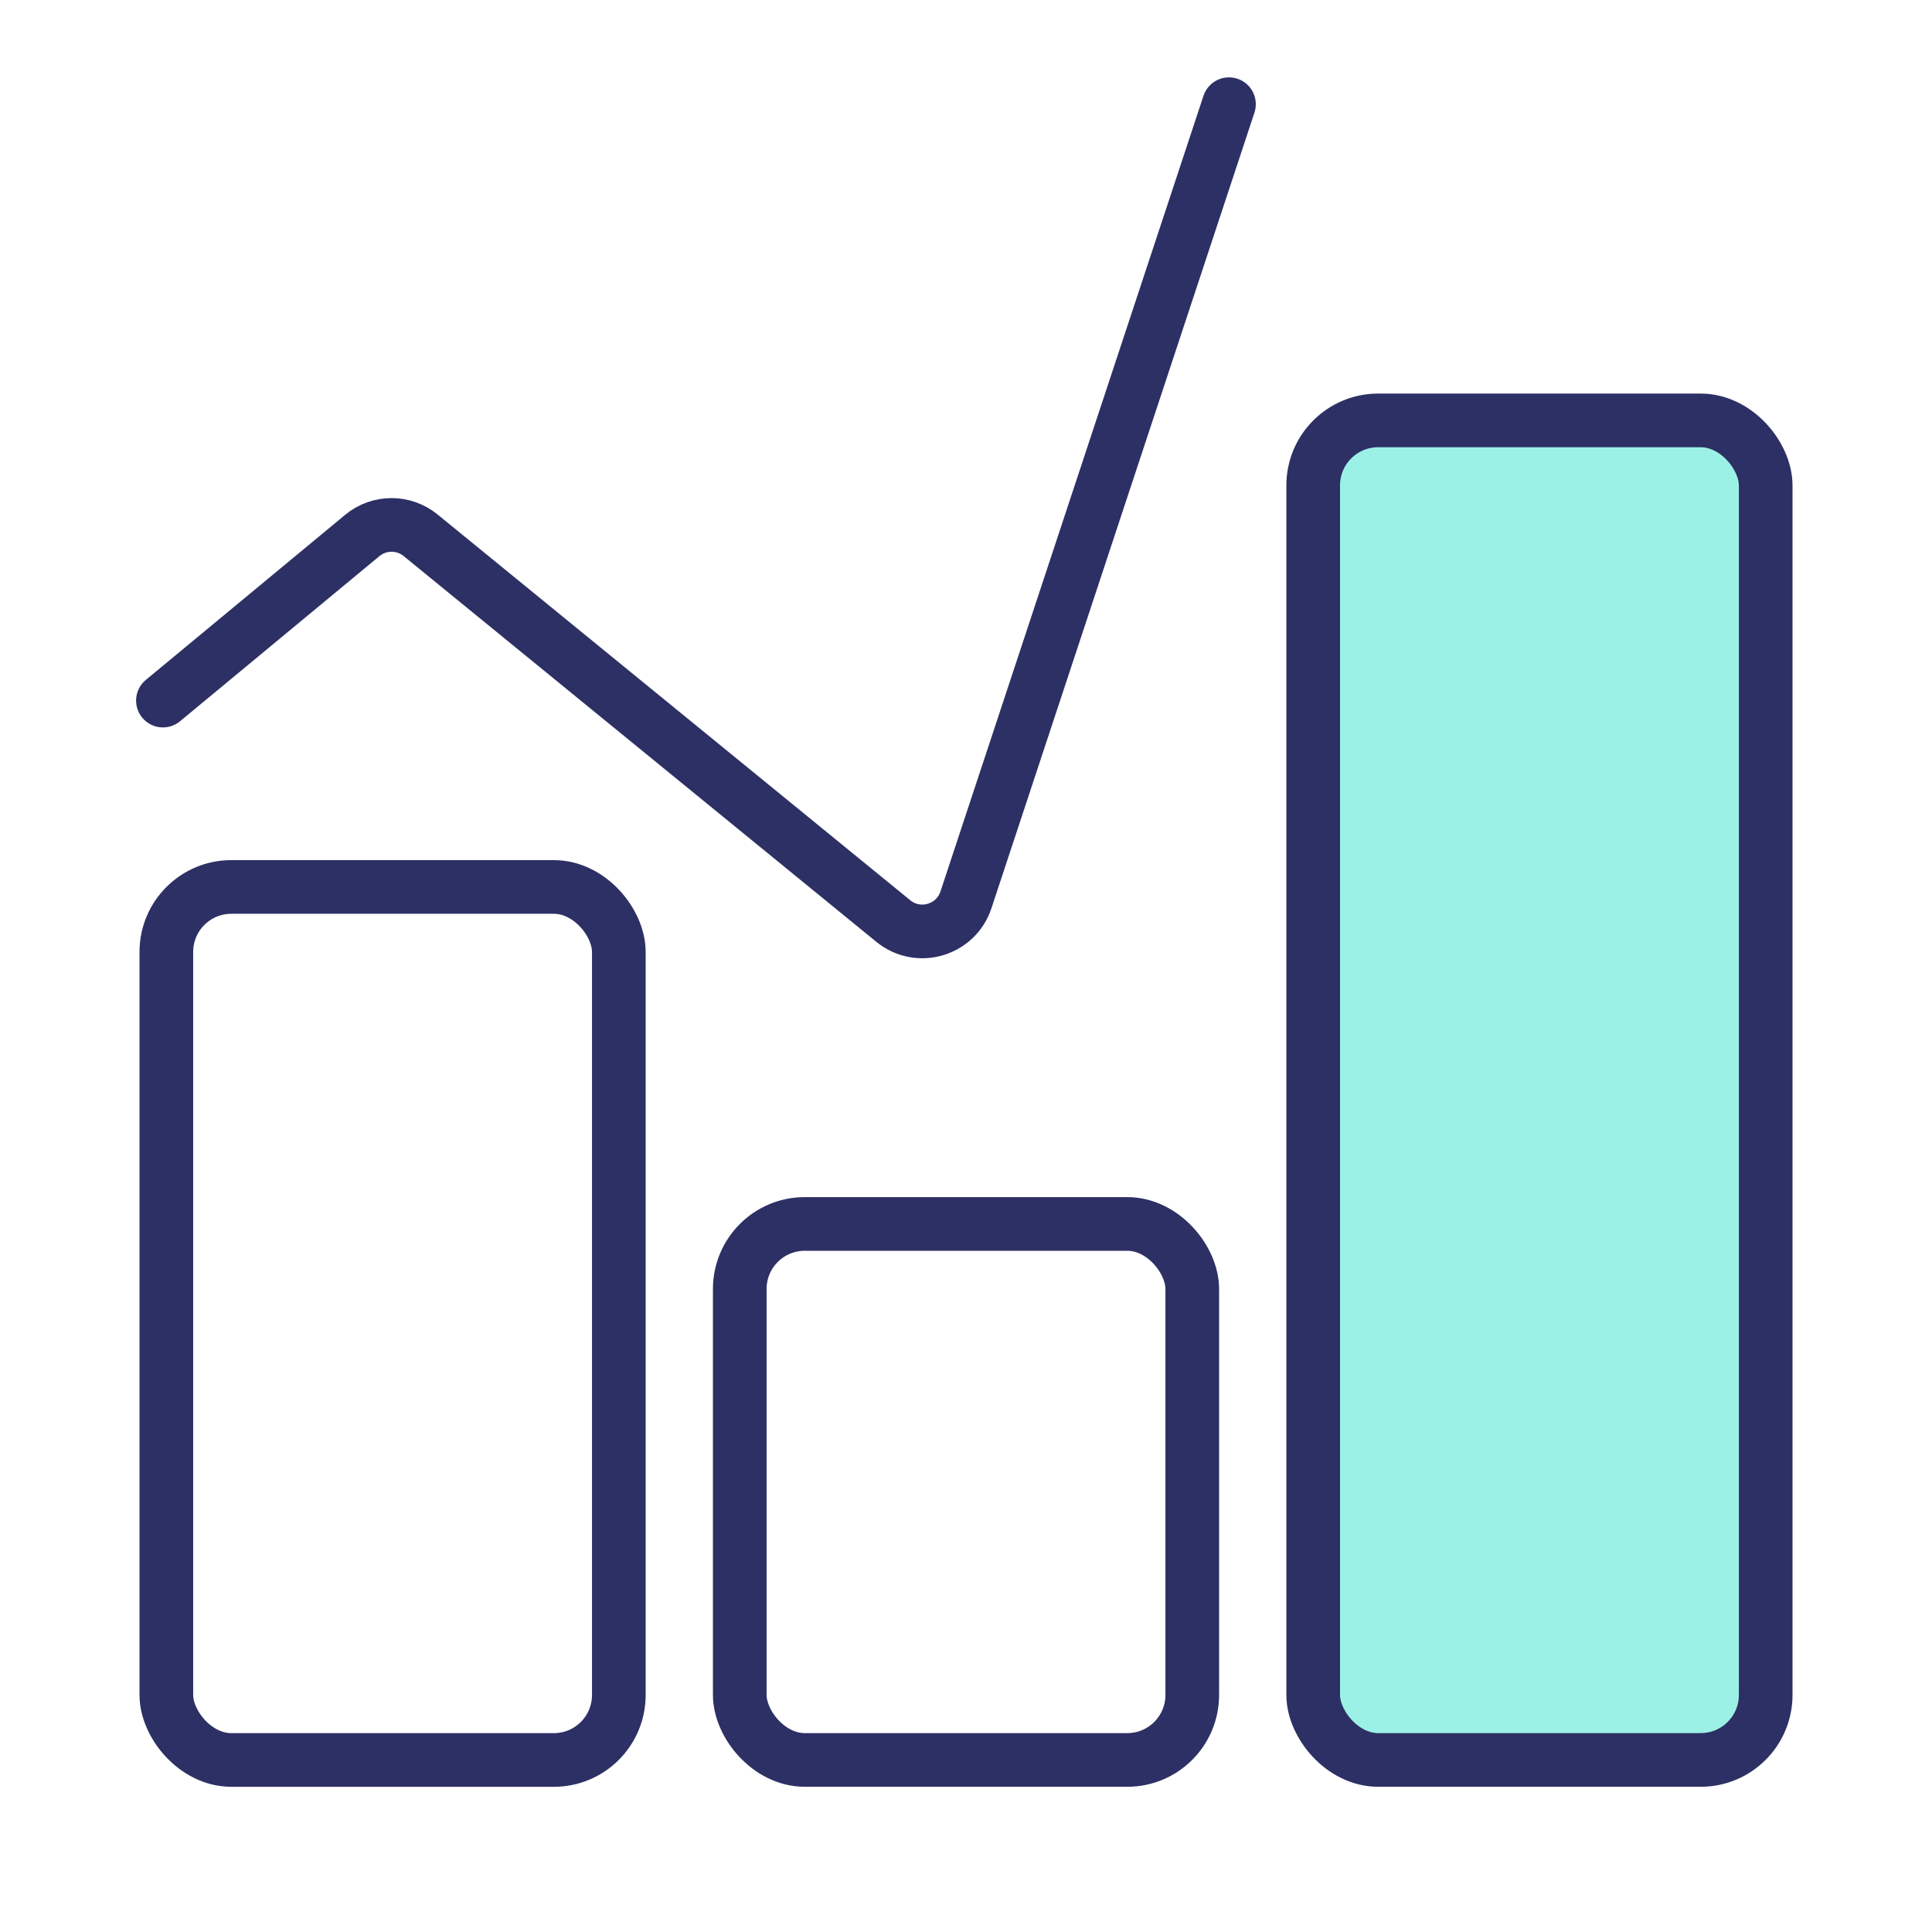
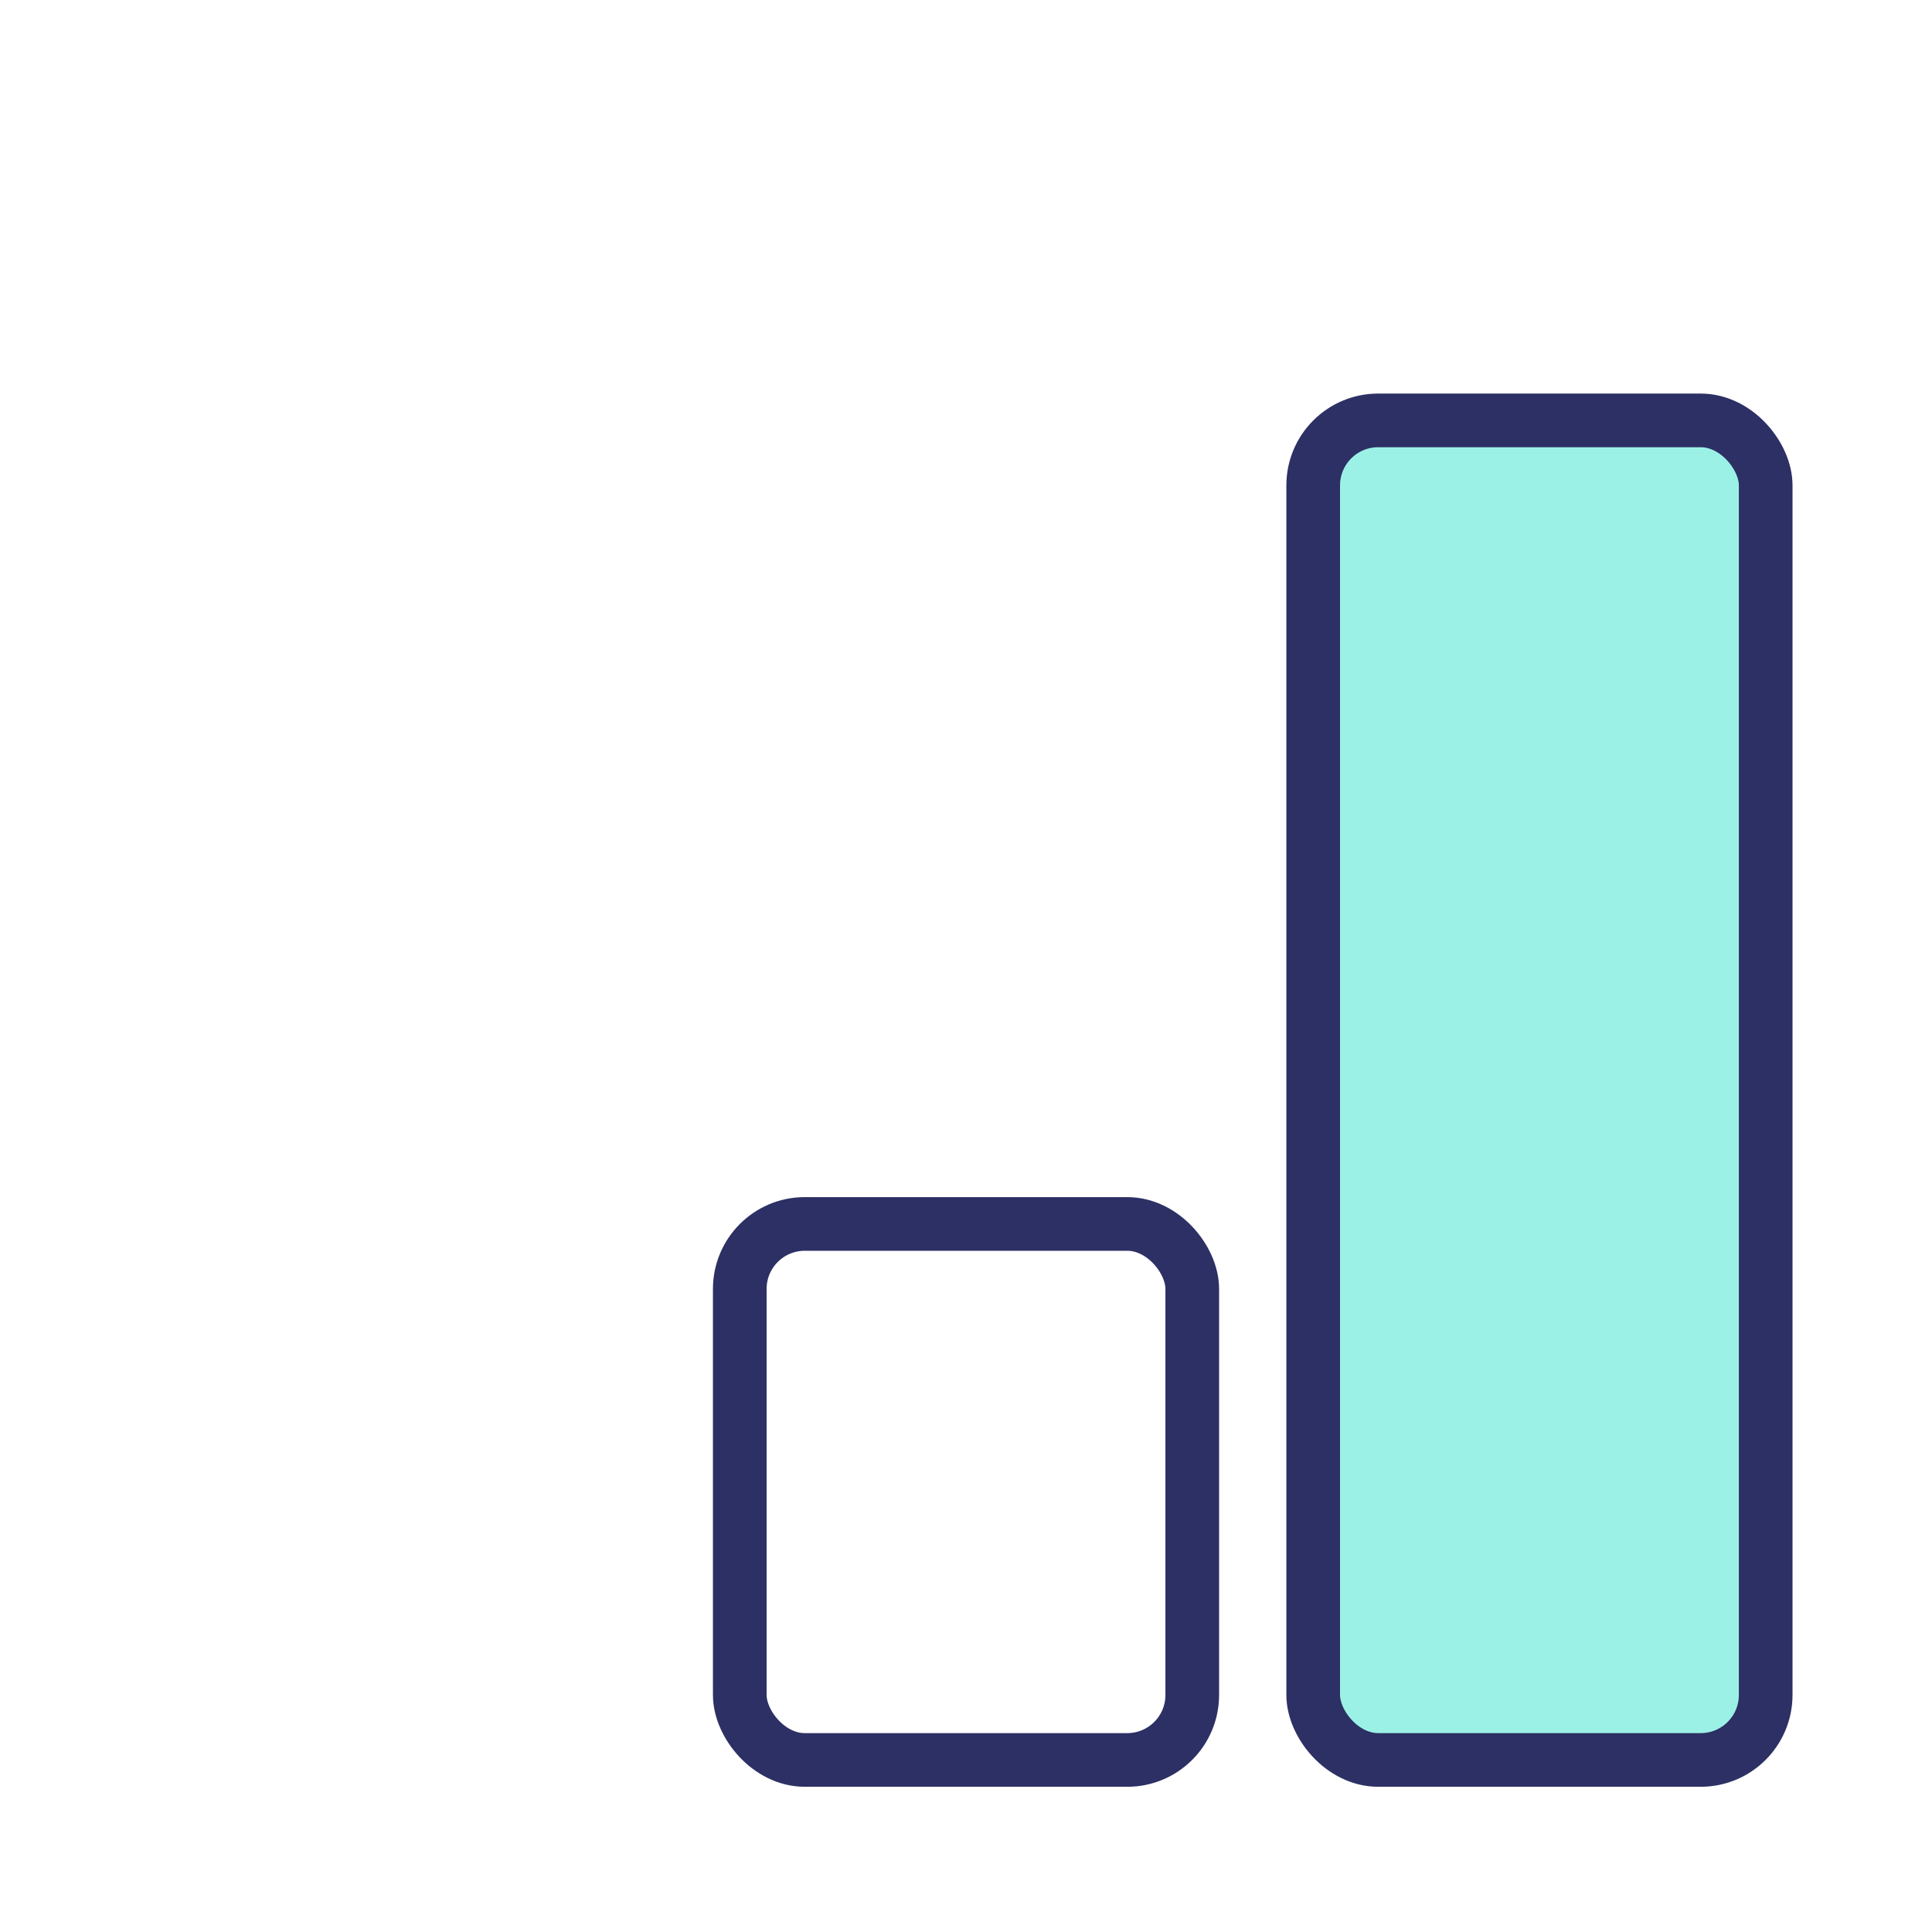
<svg xmlns="http://www.w3.org/2000/svg" width="72" height="72" viewBox="0 0 72 72" fill="none">
-   <rect x="6.199" y="33.054" width="16.863" height="32.535" rx="2.422" stroke="#2D3064" stroke-width="2" />
  <rect x="27.569" y="45.613" width="16.863" height="19.975" rx="2.422" stroke="#2D3064" stroke-width="2" />
  <rect x="48.939" y="15.667" width="16.863" height="49.921" rx="2.422" fill="#3DE3CF" fill-opacity="0.51" stroke="#2D3064" stroke-width="2" />
-   <path d="M45.8 3.883L35.998 33.536C35.621 34.675 34.22 35.083 33.291 34.325L15.675 19.948C15.041 19.431 14.131 19.434 13.501 19.956L6.072 26.109" stroke="#2D3064" stroke-width="2" stroke-linecap="round" stroke-linejoin="round" />
</svg>